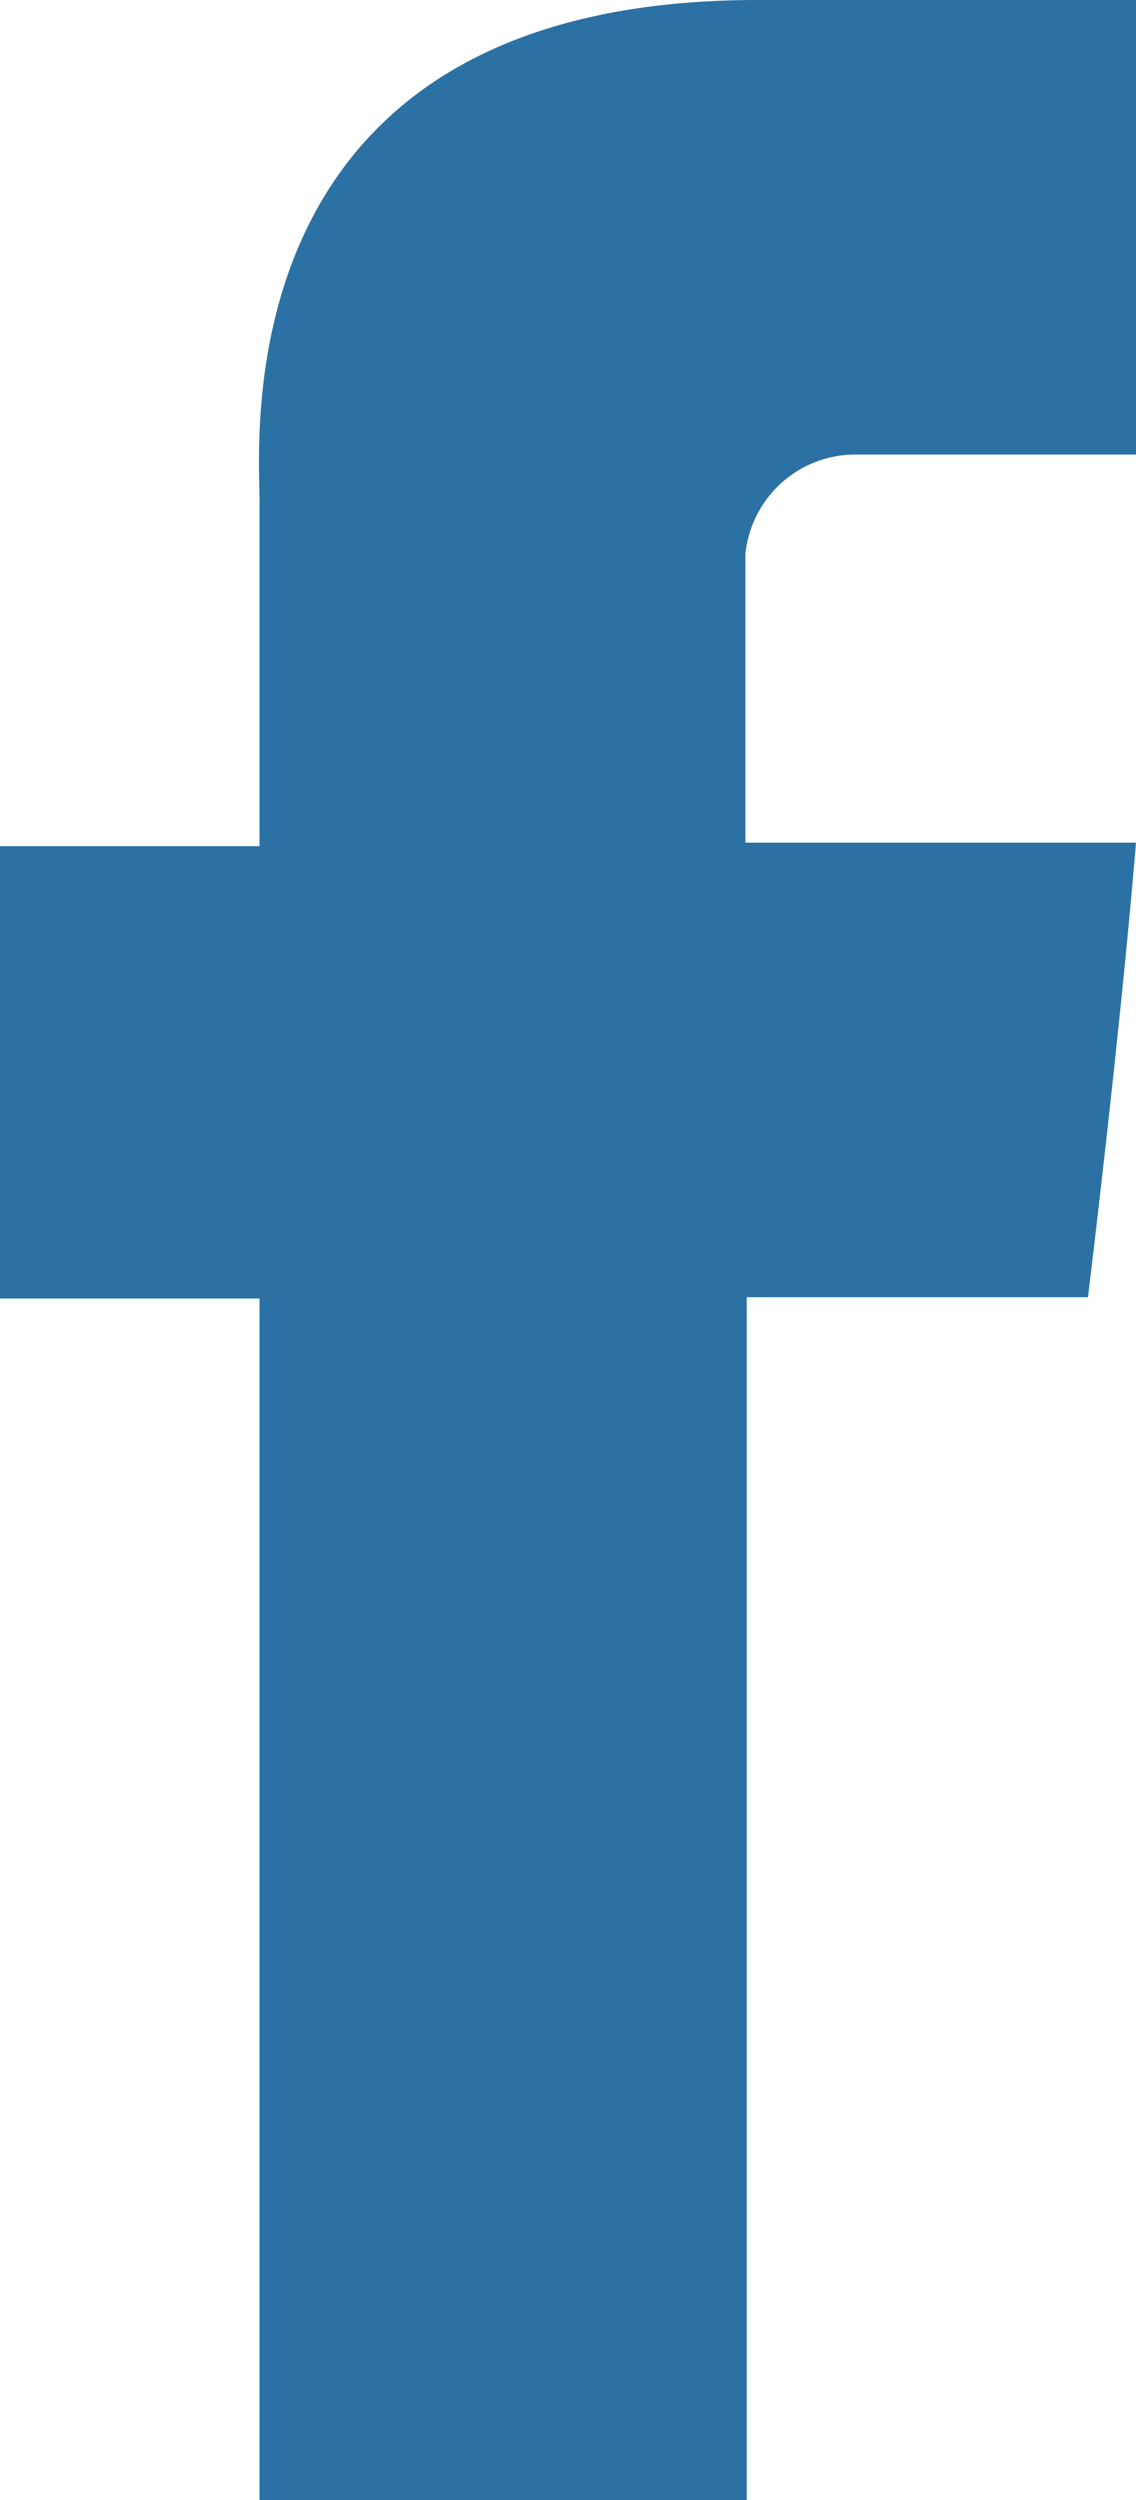
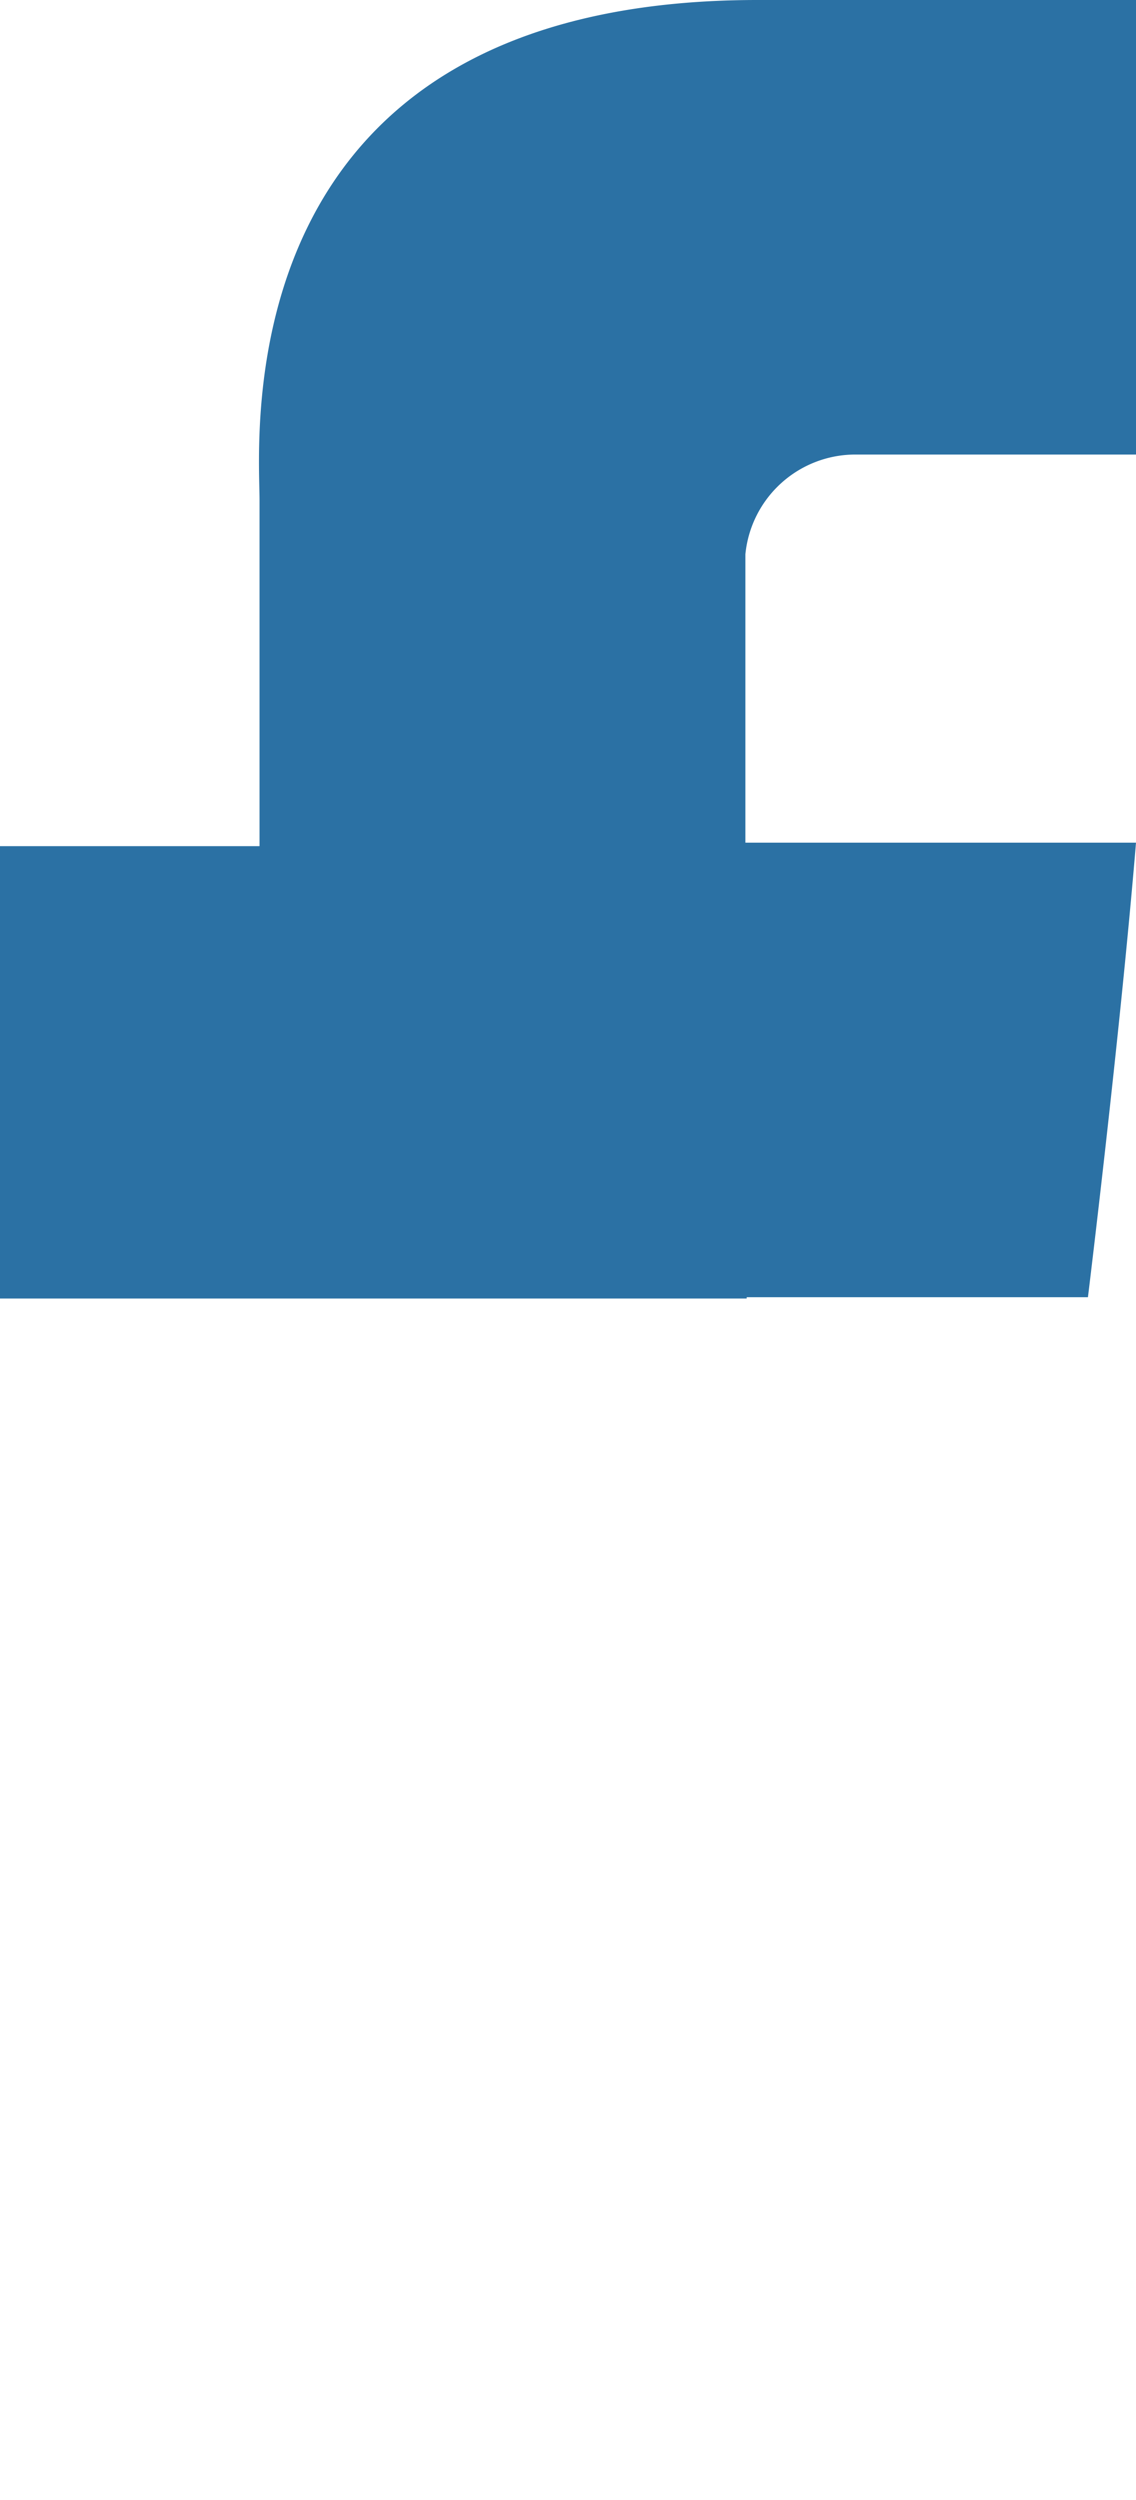
<svg xmlns="http://www.w3.org/2000/svg" id="Facebook" width="26" height="57.2" viewBox="0 0 26 57.2">
  <defs>
    <style>.cls-1{fill:#2b71a4;}</style>
  </defs>
-   <path class="cls-1" d="M26,10.4H19.6a2.53,2.53,0,0,0-2.54,2.28v6.6H26c-.37,4.46-1.1,10.4-1.1,10.4H17.09V57.2H5.94V29.71H0V19.36H5.94V11.44C5.94,10,5.09,0,17.34,0H26Z" />
+   <path class="cls-1" d="M26,10.4H19.6a2.53,2.53,0,0,0-2.54,2.28v6.6H26c-.37,4.46-1.1,10.4-1.1,10.4H17.09V57.2V29.71H0V19.36H5.94V11.44C5.94,10,5.09,0,17.34,0H26Z" />
</svg>